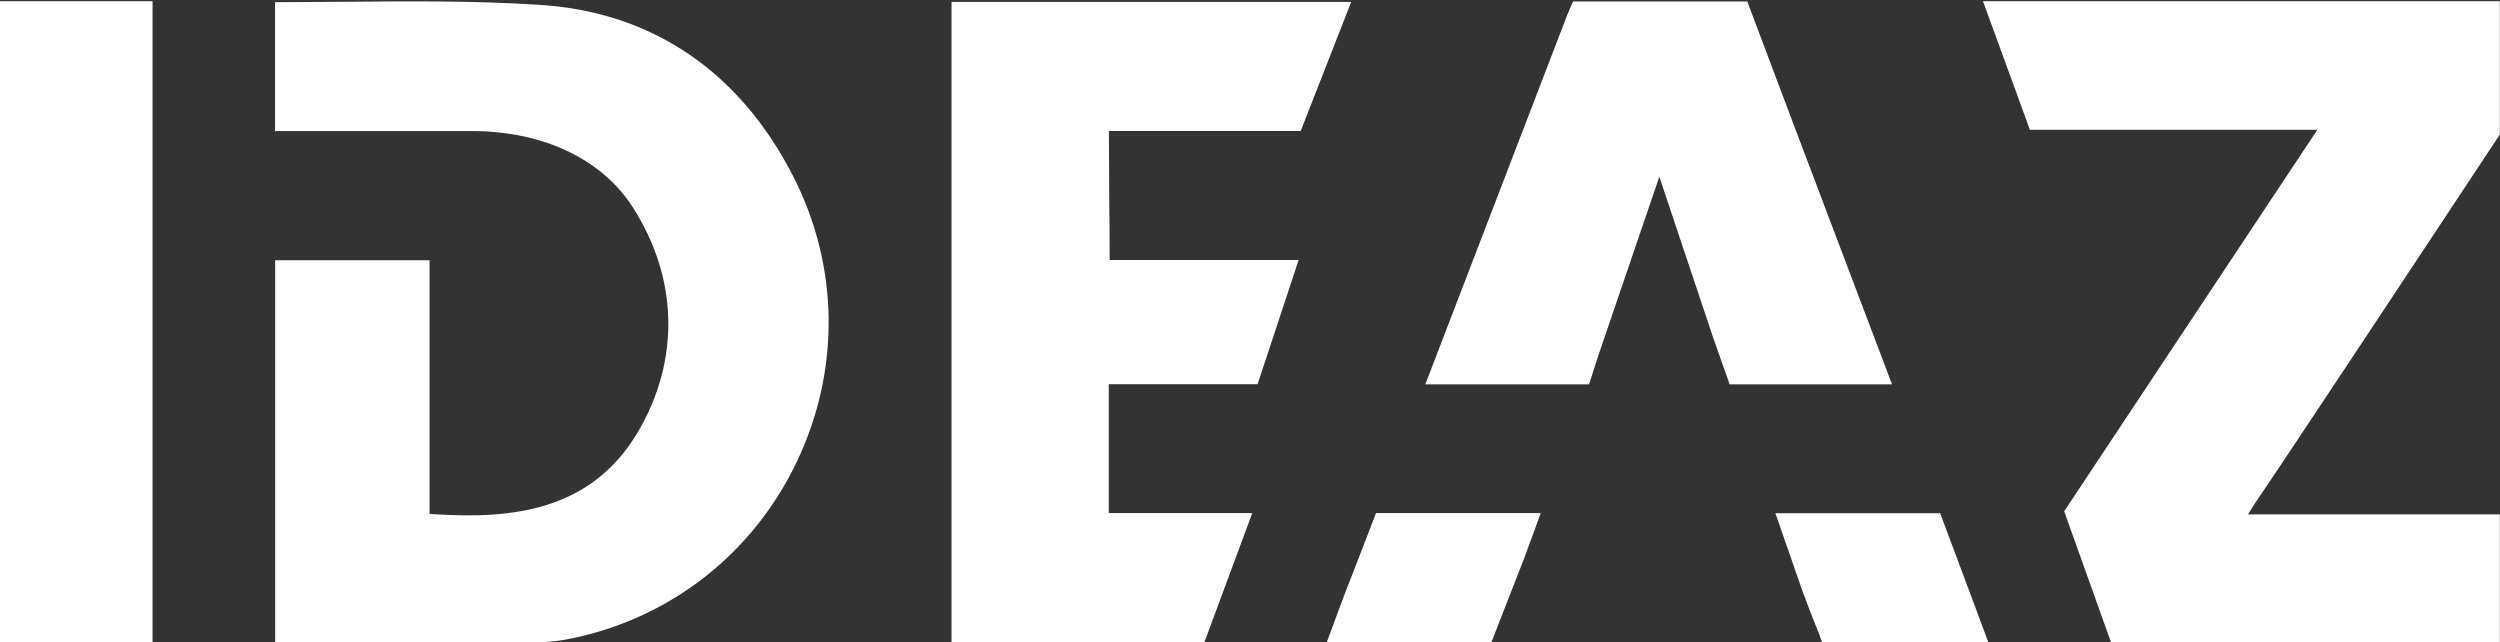
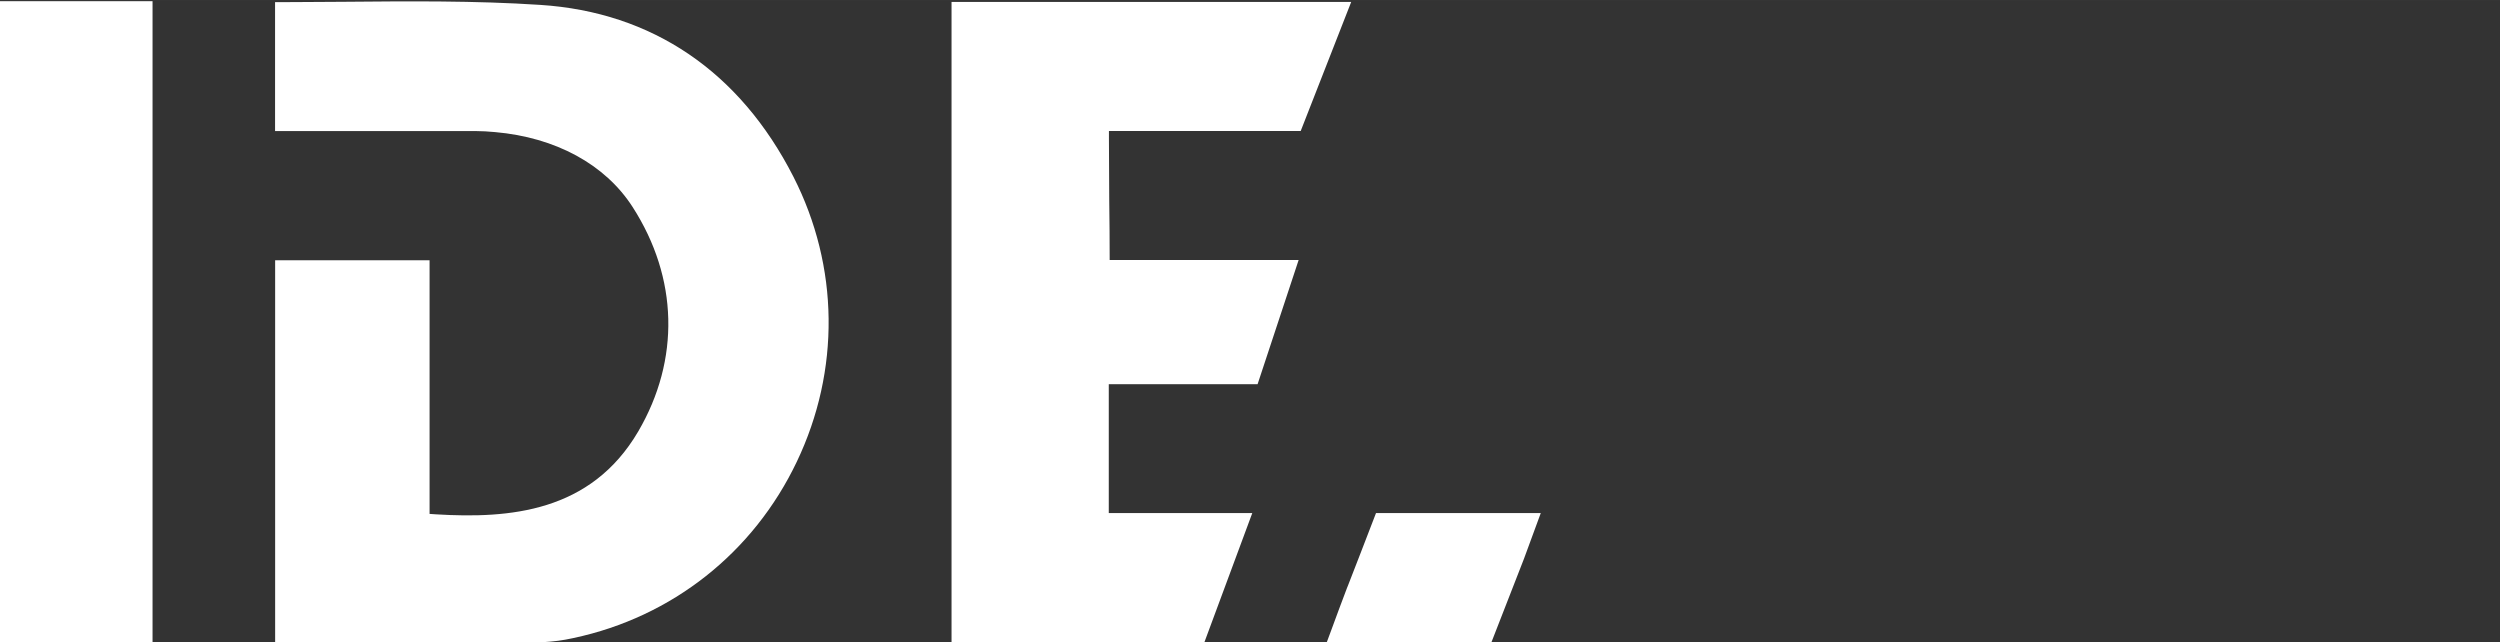
<svg xmlns="http://www.w3.org/2000/svg" width="64" height="16.438" version="1.1" viewBox="0 0 16.933 4.349" class="header-logo">
  <rect x="0" y="0" width="16.933" height="4.349" fill="#333333" stroke="none" />
  <path fill="white" class="idzli" d="m-8e-4 4.355h1.034v-4.347h-1.034z" />
  <path fill="white" class="idzld" d="m3.673 4.35c0.086-0.006 0.131-0.011 0.213-0.029 0.666-0.142 1.217-0.577 1.511-1.194 0.295-0.618 0.287-1.322-0.023-1.93-0.363-0.712-0.956-1.115-1.715-1.164-0.441-0.029-0.892-0.025-1.329-0.021-0.112 9.373e-4 -0.224 0.002-0.336 0.002-0.044 0-0.086 5.6238e-4 -0.131 5.6238e-4v0.873h1.357c0.044 0 0.089 0.003 0.133 0.007 1.406e-4 4.687e-5 3.749e-4 4.687e-5 5.624e-4 4.687e-5 0.409 0.036 0.745 0.218 0.931 0.507 0.309 0.48 0.323 1.034 0.038 1.521-0.321 0.547-0.872 0.591-1.369 0.561l-0.044-0.003v-1.718h-1.046v2.594h0.393c0.428 5.624e-4 0.869 5.624e-4 1.304-0.001 0.031 0 0.082-0.002 0.113-0.004" />
-   <path fill="white" class="idzla" d="m11.239 1.197 0.365 1.091 0.111 0.315h1.1c-0.124-0.328-0.273-0.721-0.403-1.064-0.186-0.491-0.374-0.987-0.549-1.454-0.012-0.033-0.021-0.058-0.028-0.075h-1.181l-0.038 0.089-0.962 2.504h1.109l0.059-0.184z" />
  <path fill="white" class="idzla" d="m9.127 3.973c-0.037 0.097-0.073 0.194-0.11 0.295-0.01 0.028-0.021 0.057-0.032 0.086h0.191c0.303 3.749e-4 0.645 7.498e-4 0.925-0.002l0.221-0.567 0.114-0.31h-1.116c-0.037 0.097-0.07 0.181-0.101 0.262-0.031 0.079-0.06 0.155-0.092 0.237" />
-   <path fill="white" class="idzla" d="m12.342 4.354c0.287 0.002 0.64 0.001 0.926 9.373e-4h0.201l-0.021-0.057c-0.029-0.08-0.057-0.155-0.085-0.229-0.041-0.11-0.078-0.208-0.115-0.307-0.034-0.092-0.069-0.185-0.107-0.286h-1.116l0.181 0.52c0.04 0.11 0.079 0.21 0.117 0.303l0.006 0.014-7.49e-4 0.003 0.015 0.038z" />
  <path fill="white" class="idzle" d="m7.516 1.761c0-0.126-0.001-0.264-0.003-0.409-0.001-0.145-0.002-0.291-0.002-0.418v-0.047h1.299l0.342-0.874h-2.707v4.344h1.71l0.327-0.882h-0.972v-0.873h1.008l0.278-0.841h-1.28z" />
-   <path fill="white" class="idzlz" d="m16.932 4.355v-0.871h-1.706l0.045-0.072c0.12-0.17 1.542-2.321 1.661-2.501v-0.903h-3.501l0.318 0.871h1.947l-1.715 2.584 0.319 0.892z" />
</svg>